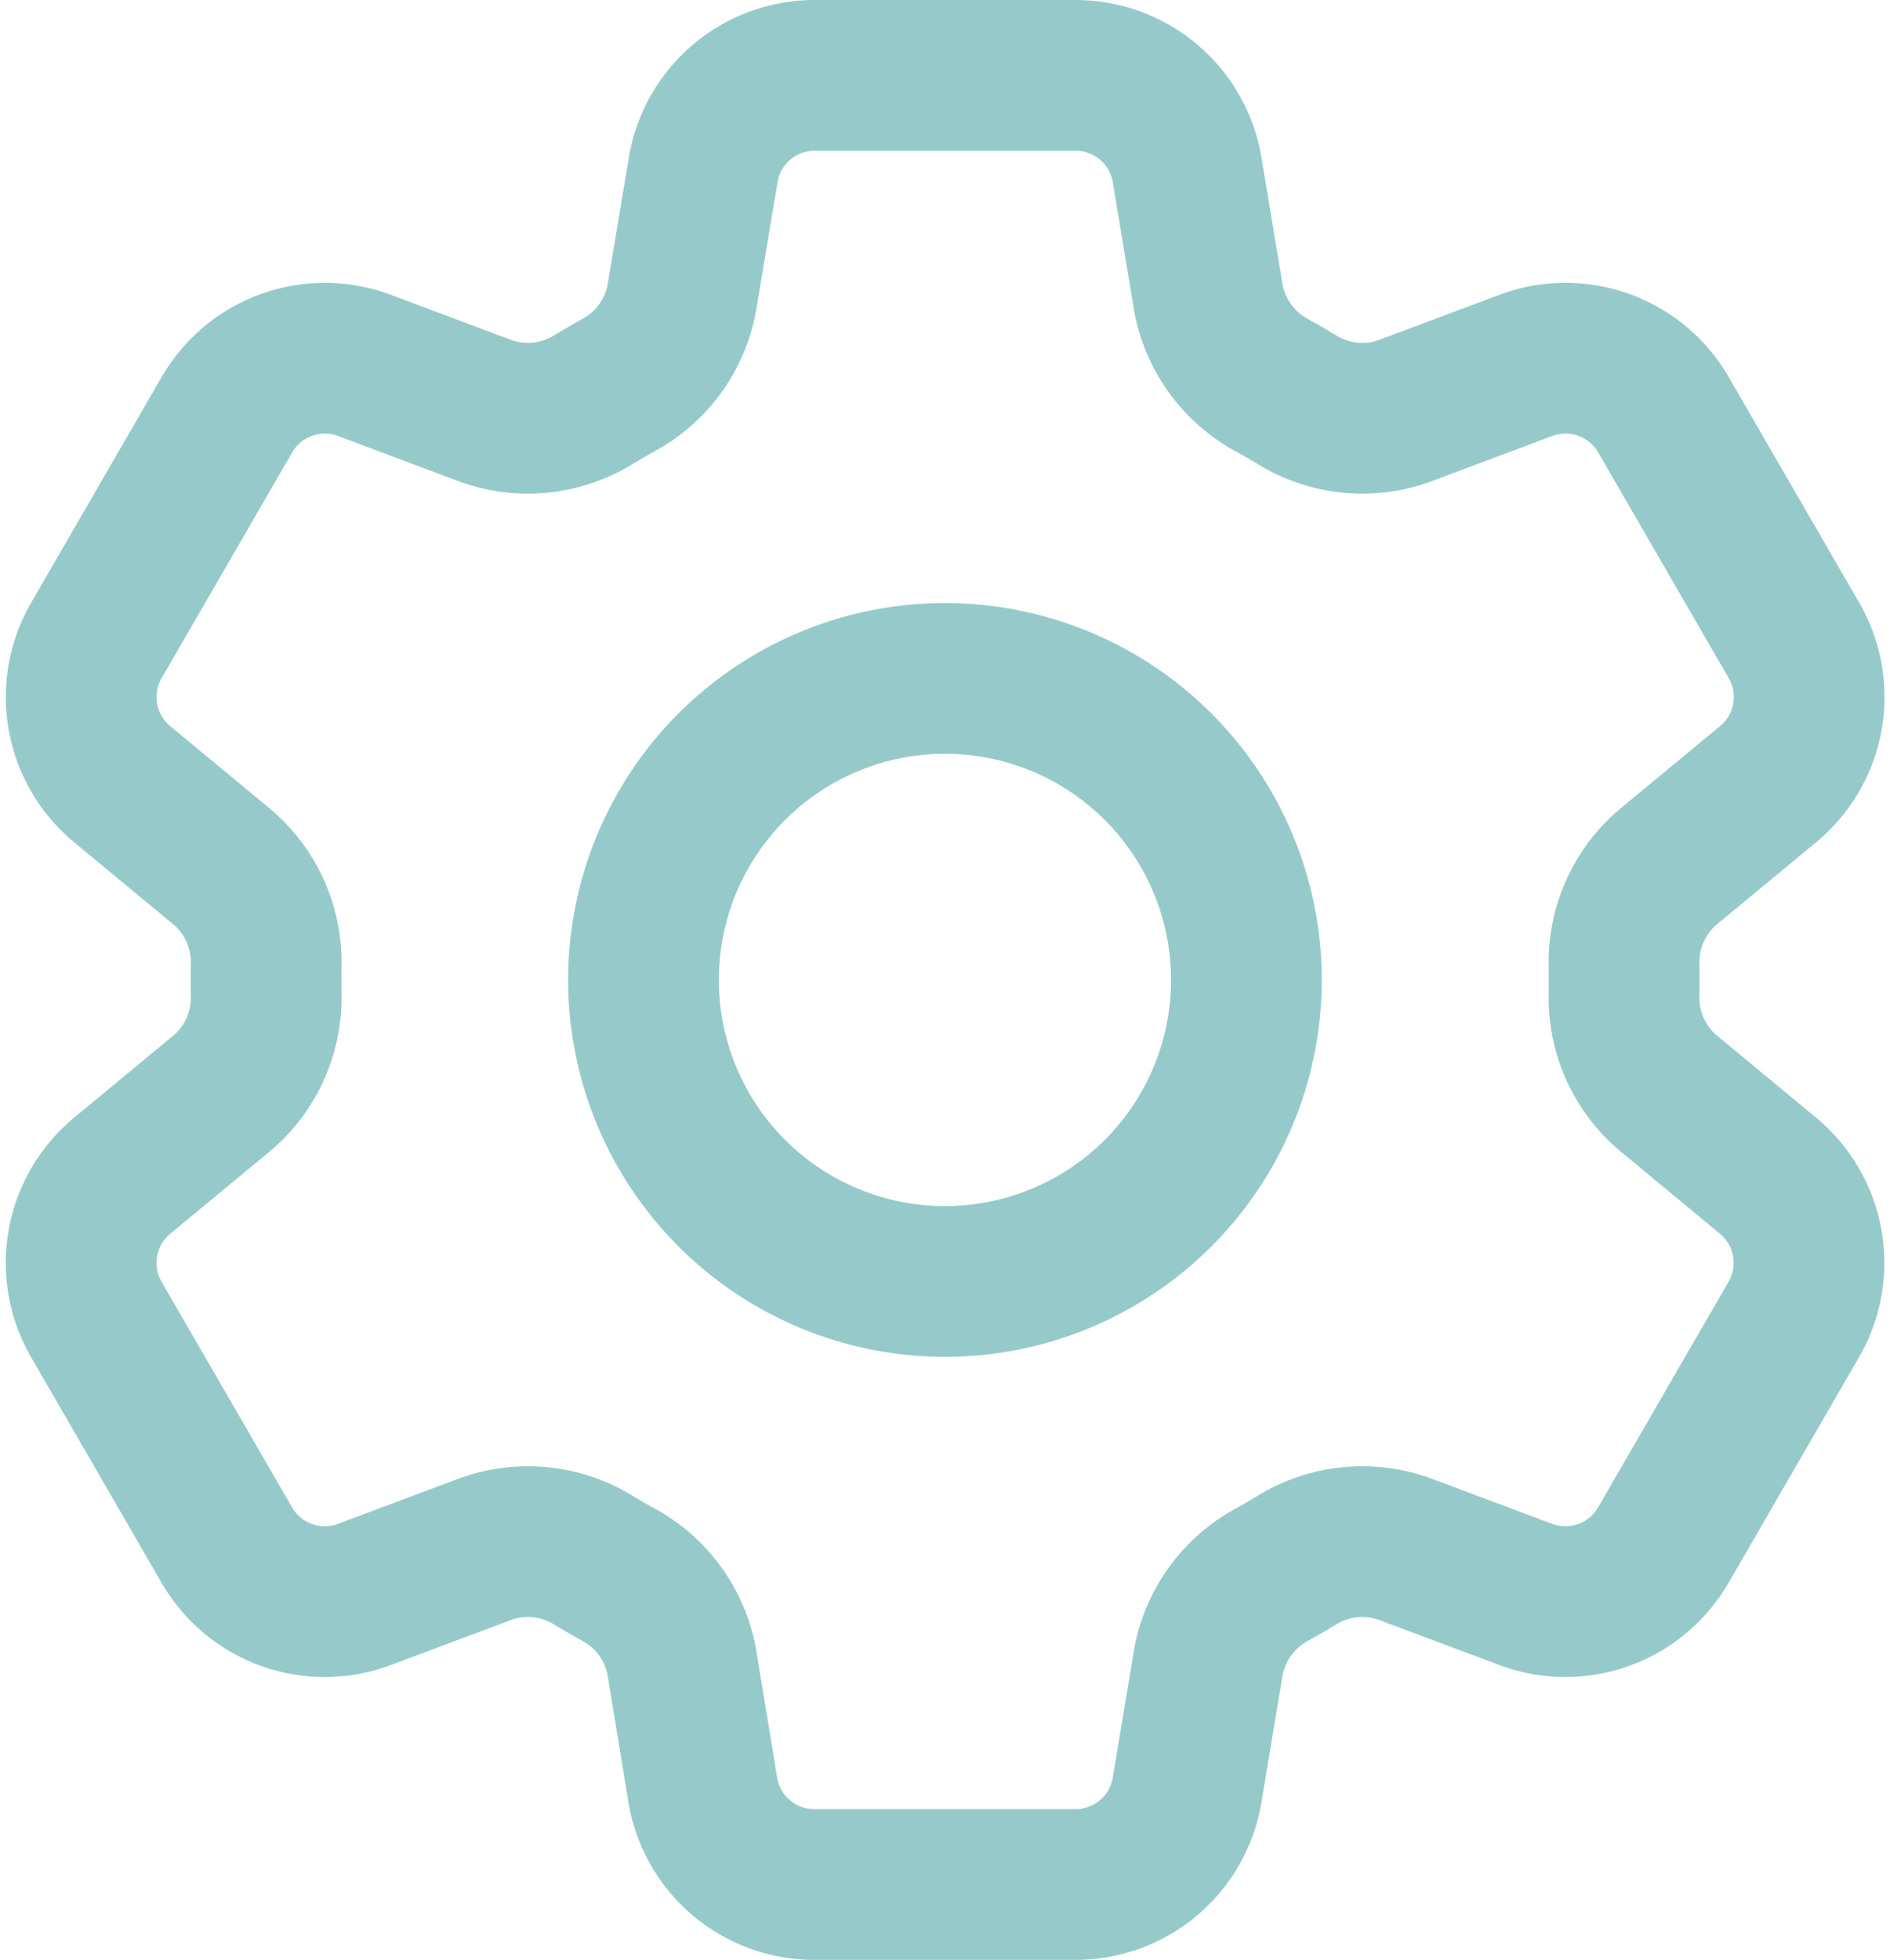
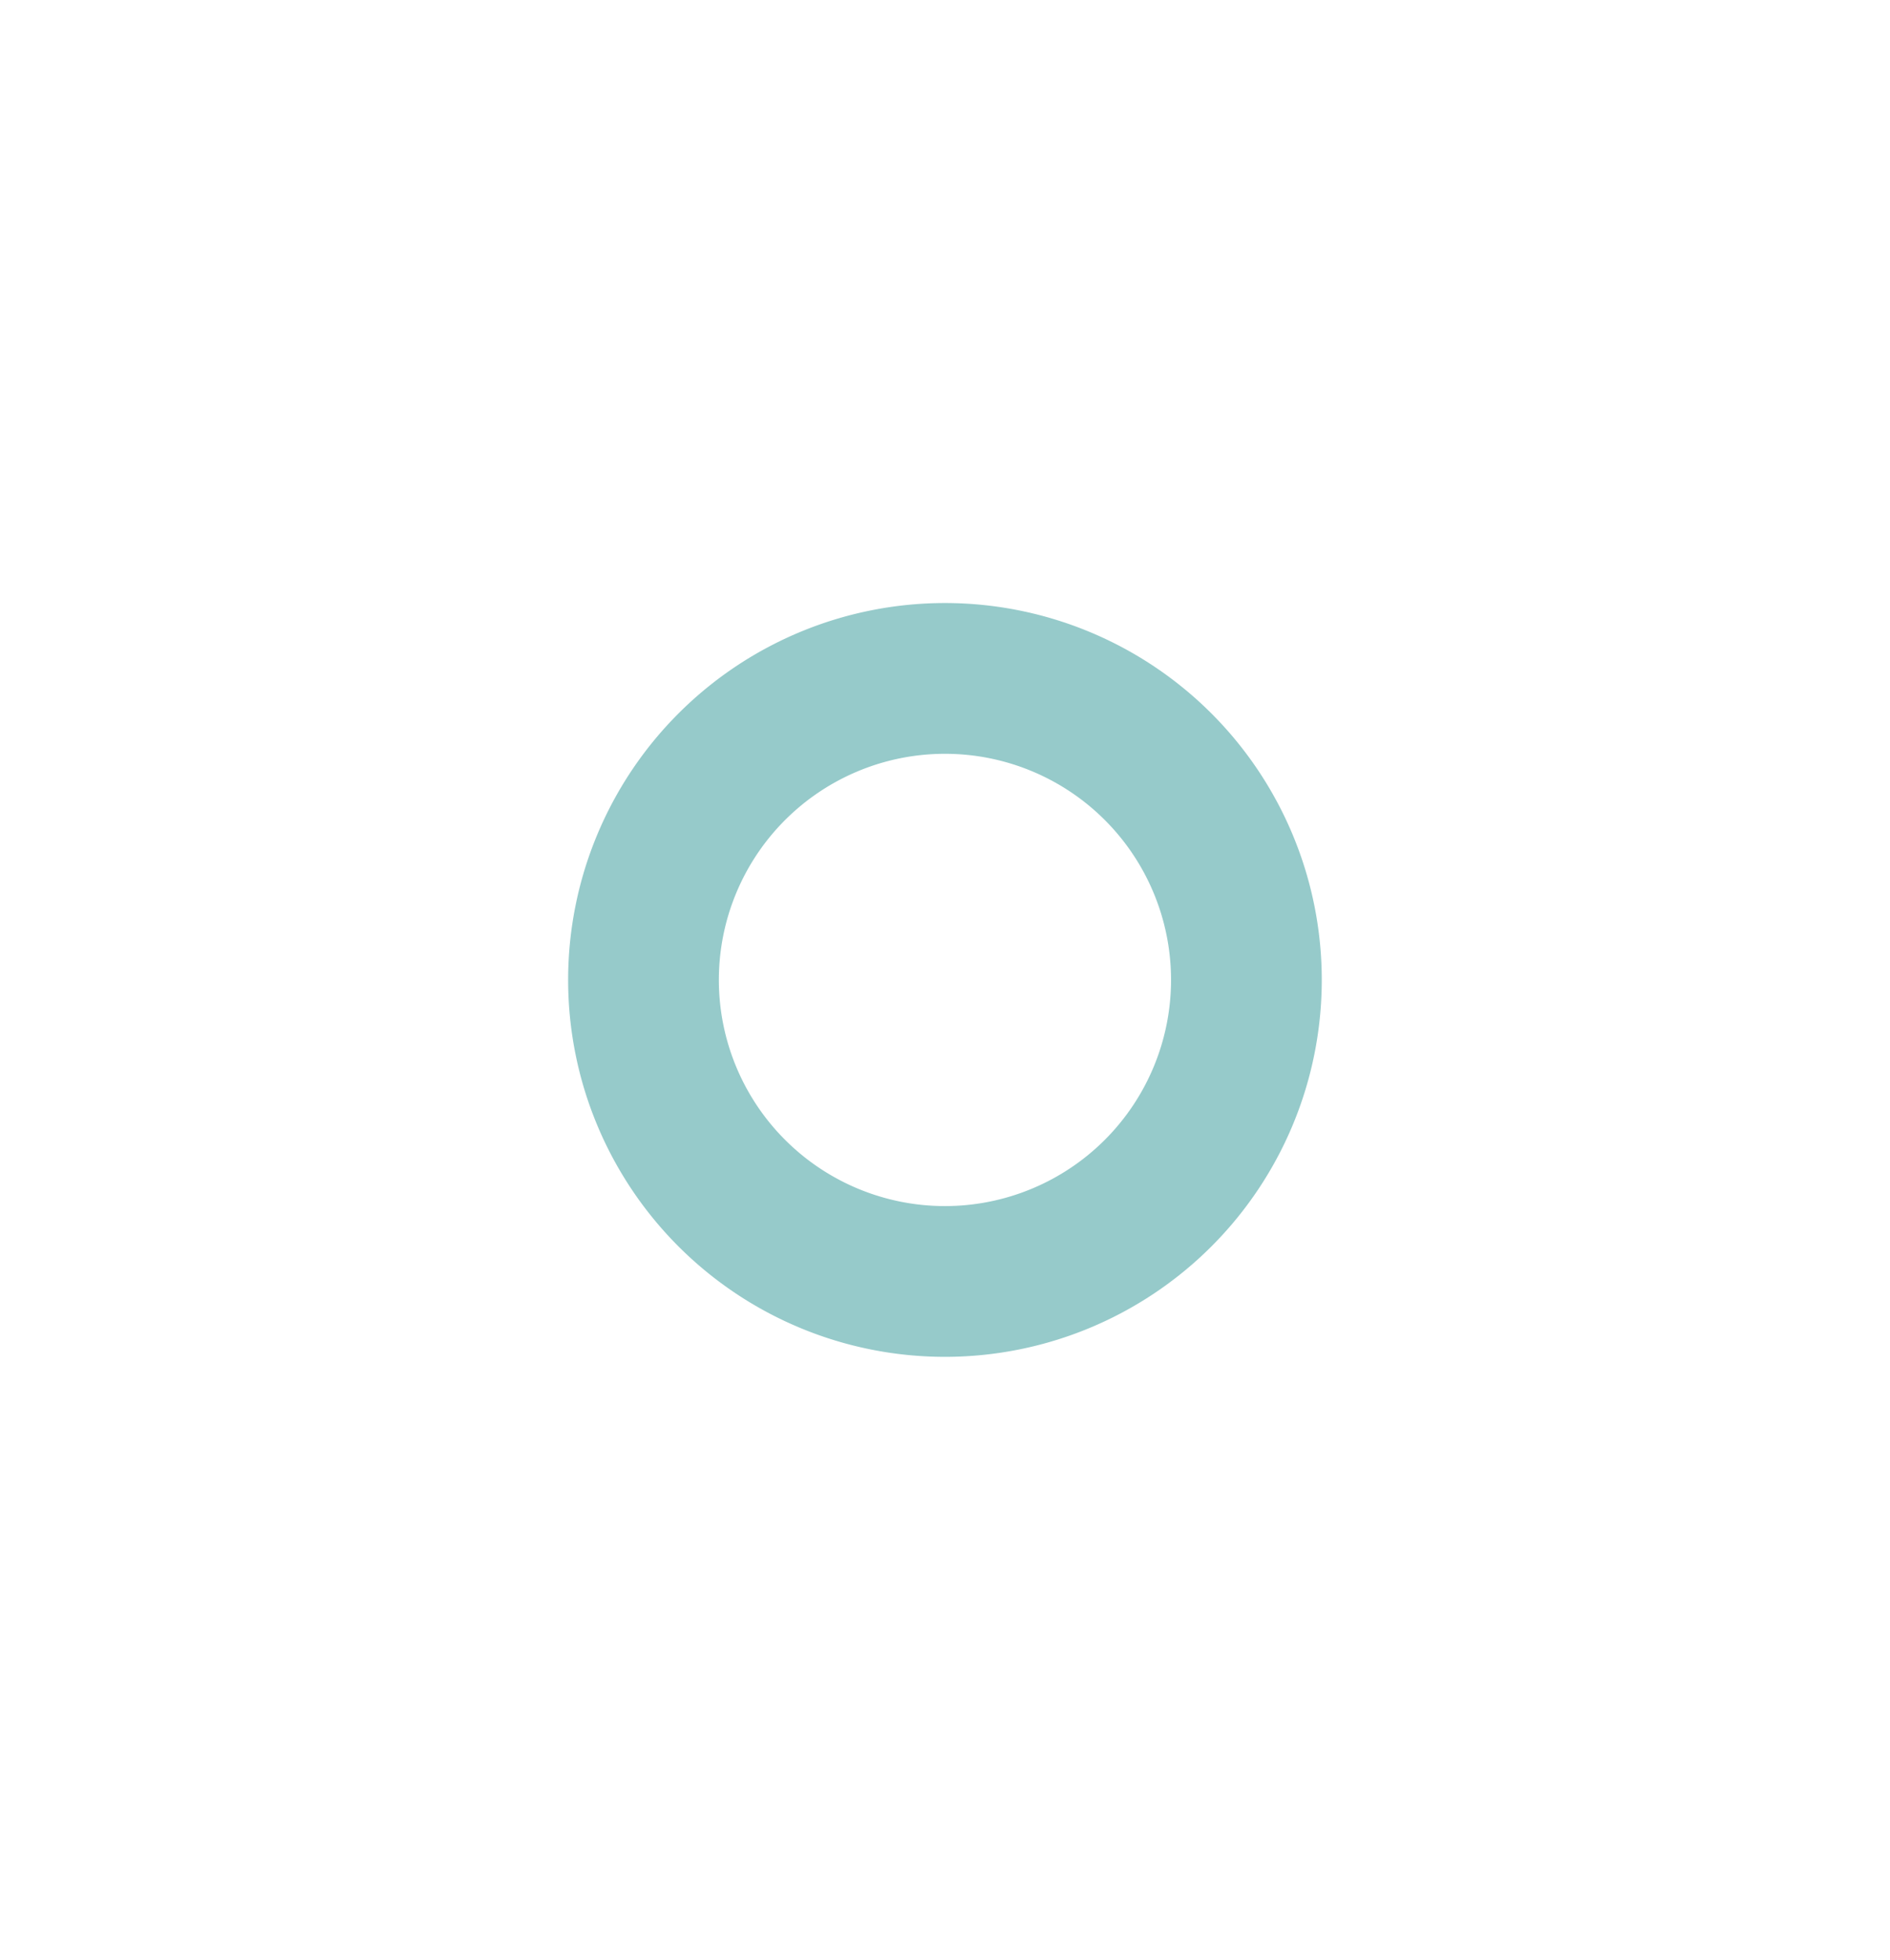
<svg xmlns="http://www.w3.org/2000/svg" width="18.809" height="19.5" viewBox="0 0 18.809 19.5">
  <g id="Group_2905" data-name="Group 2905" transform="translate(-2.596 -2.25)">
-     <path id="Path_9881" data-name="Path 9881" d="M9.594,3.94A1.125,1.125,0,0,1,10.7,3H13.3a1.125,1.125,0,0,1,1.11.94l.213,1.281a1.249,1.249,0,0,0,.645.87c.074.04.147.083.22.127a1.243,1.243,0,0,0,1.075.124l1.217-.456a1.125,1.125,0,0,1,1.37.49l1.3,2.247a1.125,1.125,0,0,1-.26,1.431l-1,.827a1.242,1.242,0,0,0-.431.992q0,.127,0,.255a1.241,1.241,0,0,0,.43.99l1,.828a1.126,1.126,0,0,1,.26,1.43l-1.3,2.247a1.125,1.125,0,0,1-1.369.491l-1.217-.456a1.246,1.246,0,0,0-1.076.124q-.109.066-.22.128a1.247,1.247,0,0,0-.644.869l-.213,1.28A1.125,1.125,0,0,1,13.3,21H10.7a1.125,1.125,0,0,1-1.11-.94L9.38,18.779a1.245,1.245,0,0,0-.644-.87q-.111-.061-.22-.127a1.246,1.246,0,0,0-1.076-.124l-1.217.456a1.125,1.125,0,0,1-1.369-.49l-1.3-2.247a1.125,1.125,0,0,1,.26-1.431l1-.827a1.244,1.244,0,0,0,.43-.992q0-.127,0-.255a1.241,1.241,0,0,0-.43-.99l-1-.828a1.125,1.125,0,0,1-.26-1.43l1.3-2.247a1.125,1.125,0,0,1,1.37-.491l1.216.456a1.246,1.246,0,0,0,1.076-.124c.072-.044.146-.087.22-.128a1.241,1.241,0,0,0,.644-.869L9.594,3.94Z" fill="none" stroke="#96caca" stroke-linecap="round" stroke-linejoin="round" stroke-width="1.5" />
    <path id="Path_9882" data-name="Path 9882" d="M15,12a3,3,0,1,1-3-3,3,3,0,0,1,3,3Z" fill="none" stroke="#96caca" stroke-linecap="round" stroke-linejoin="round" stroke-width="1.5" />
  </g>
</svg>